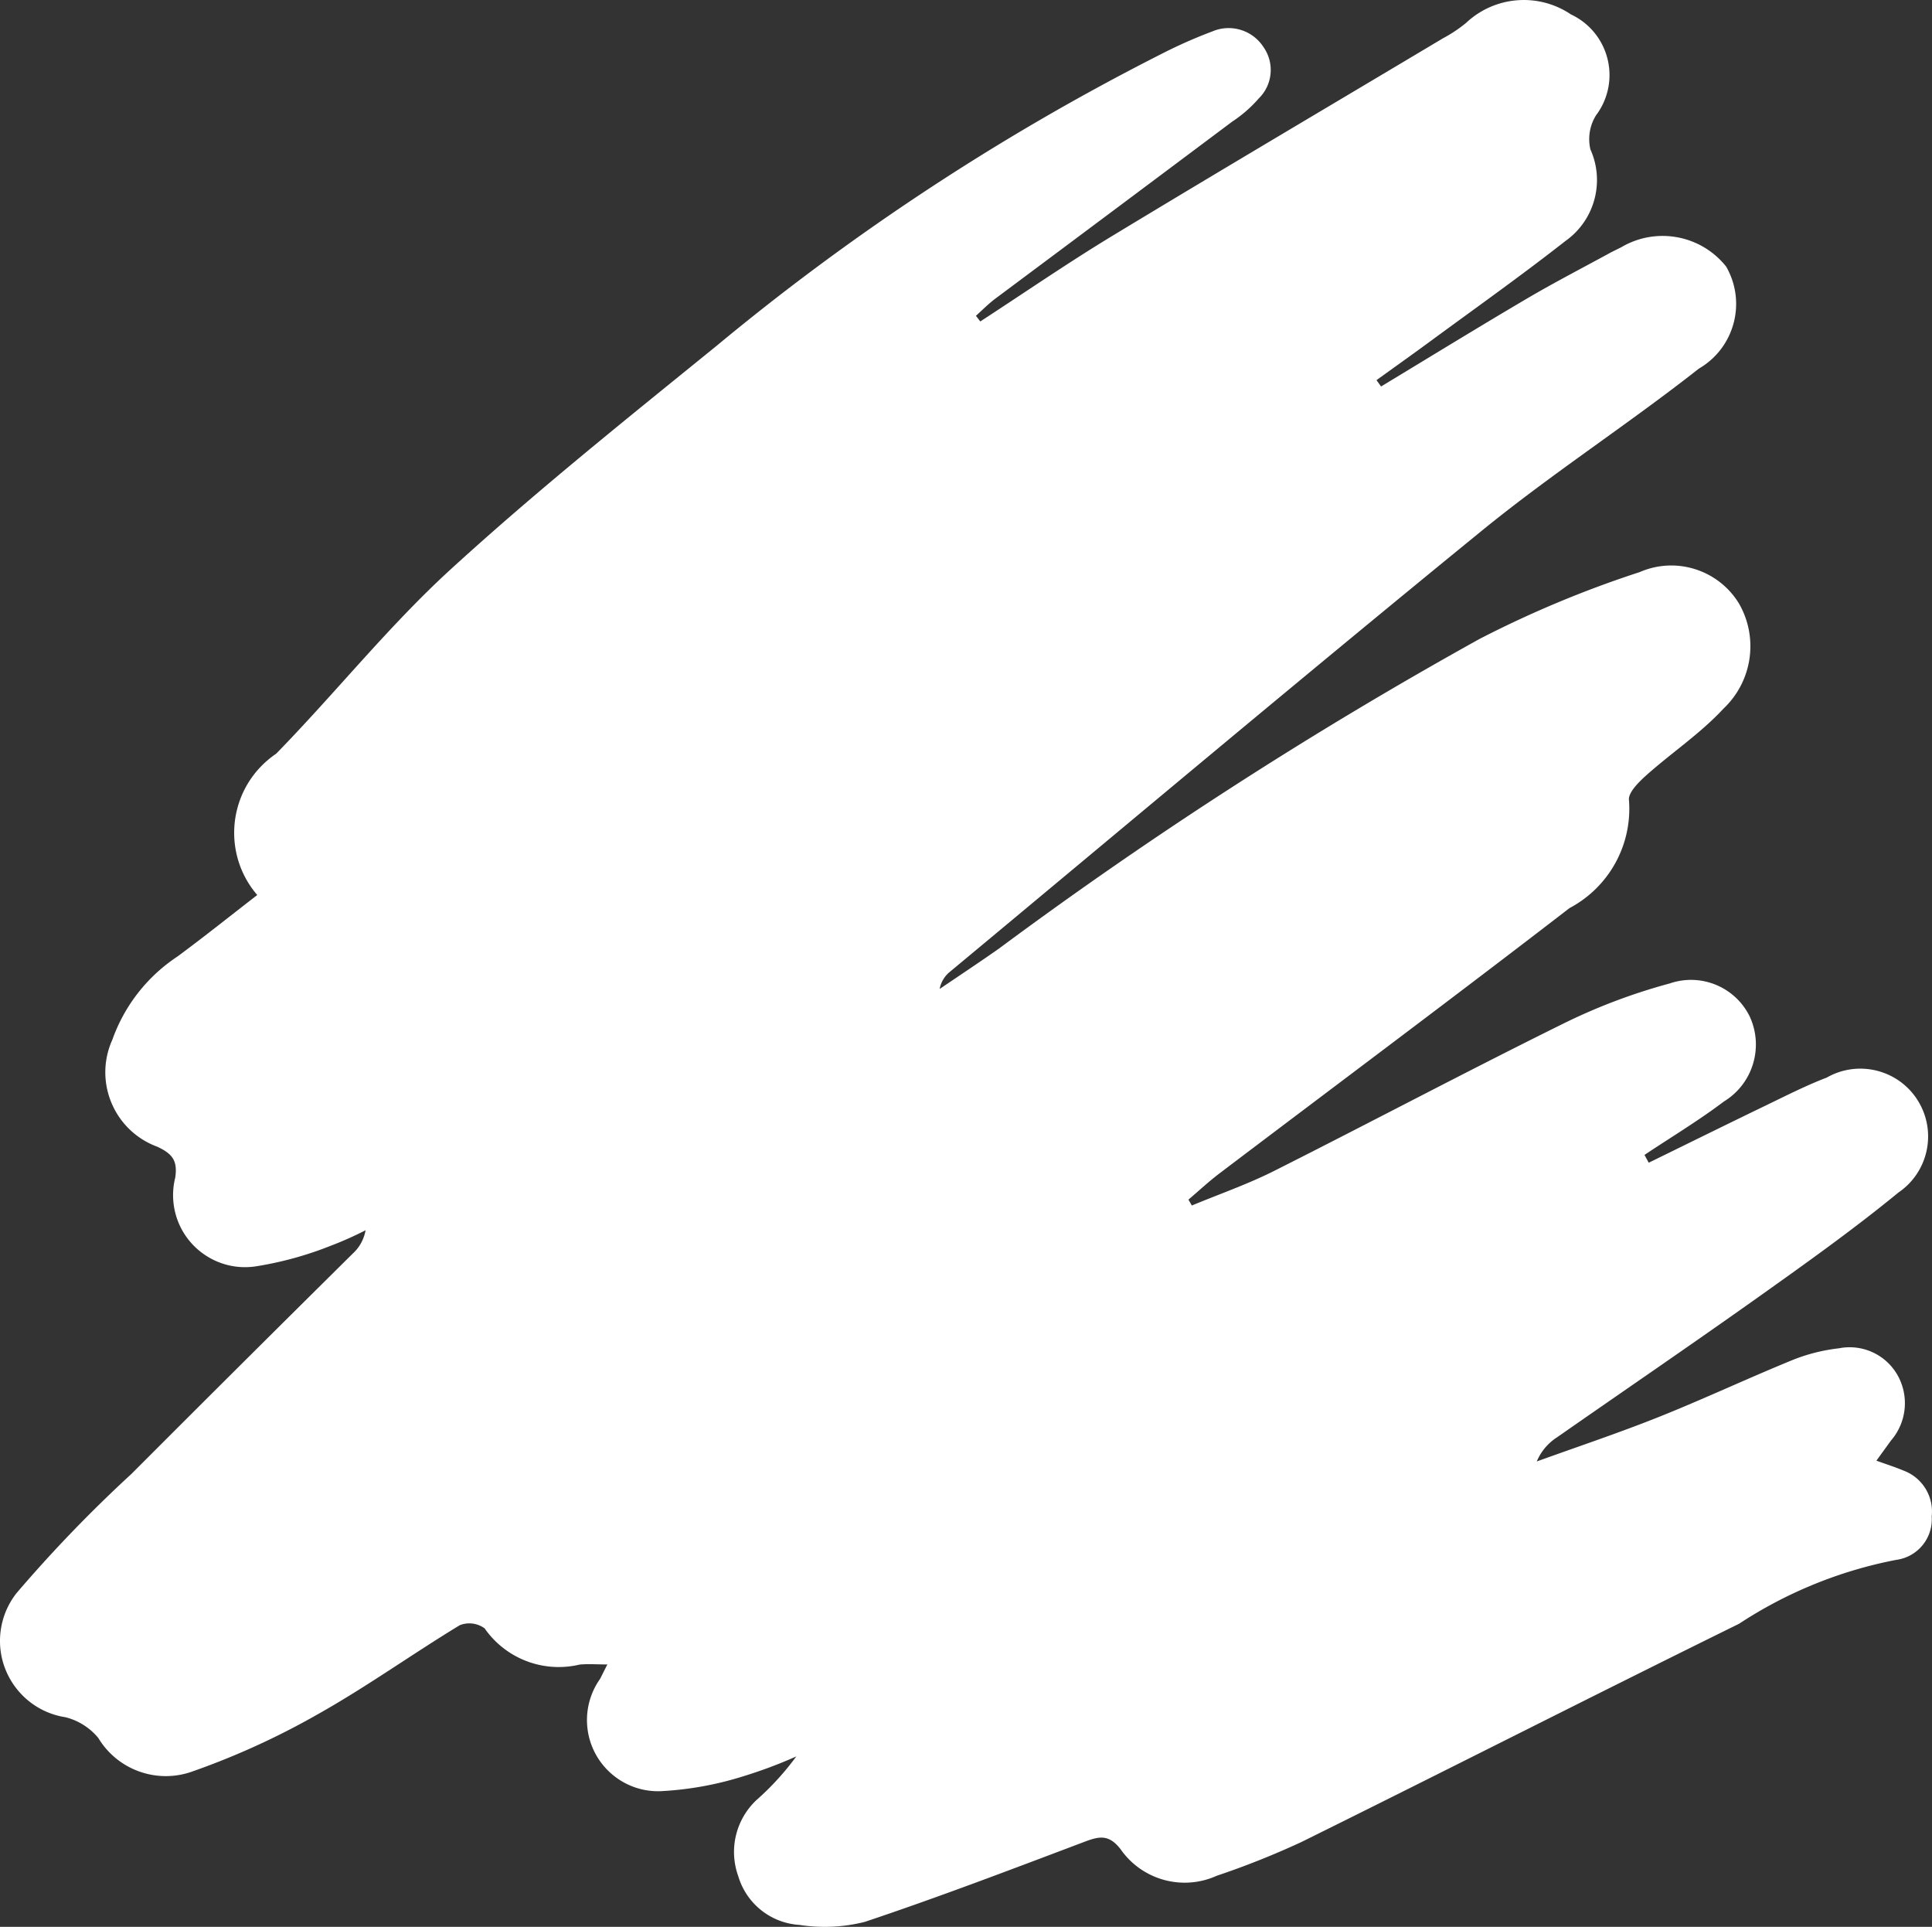
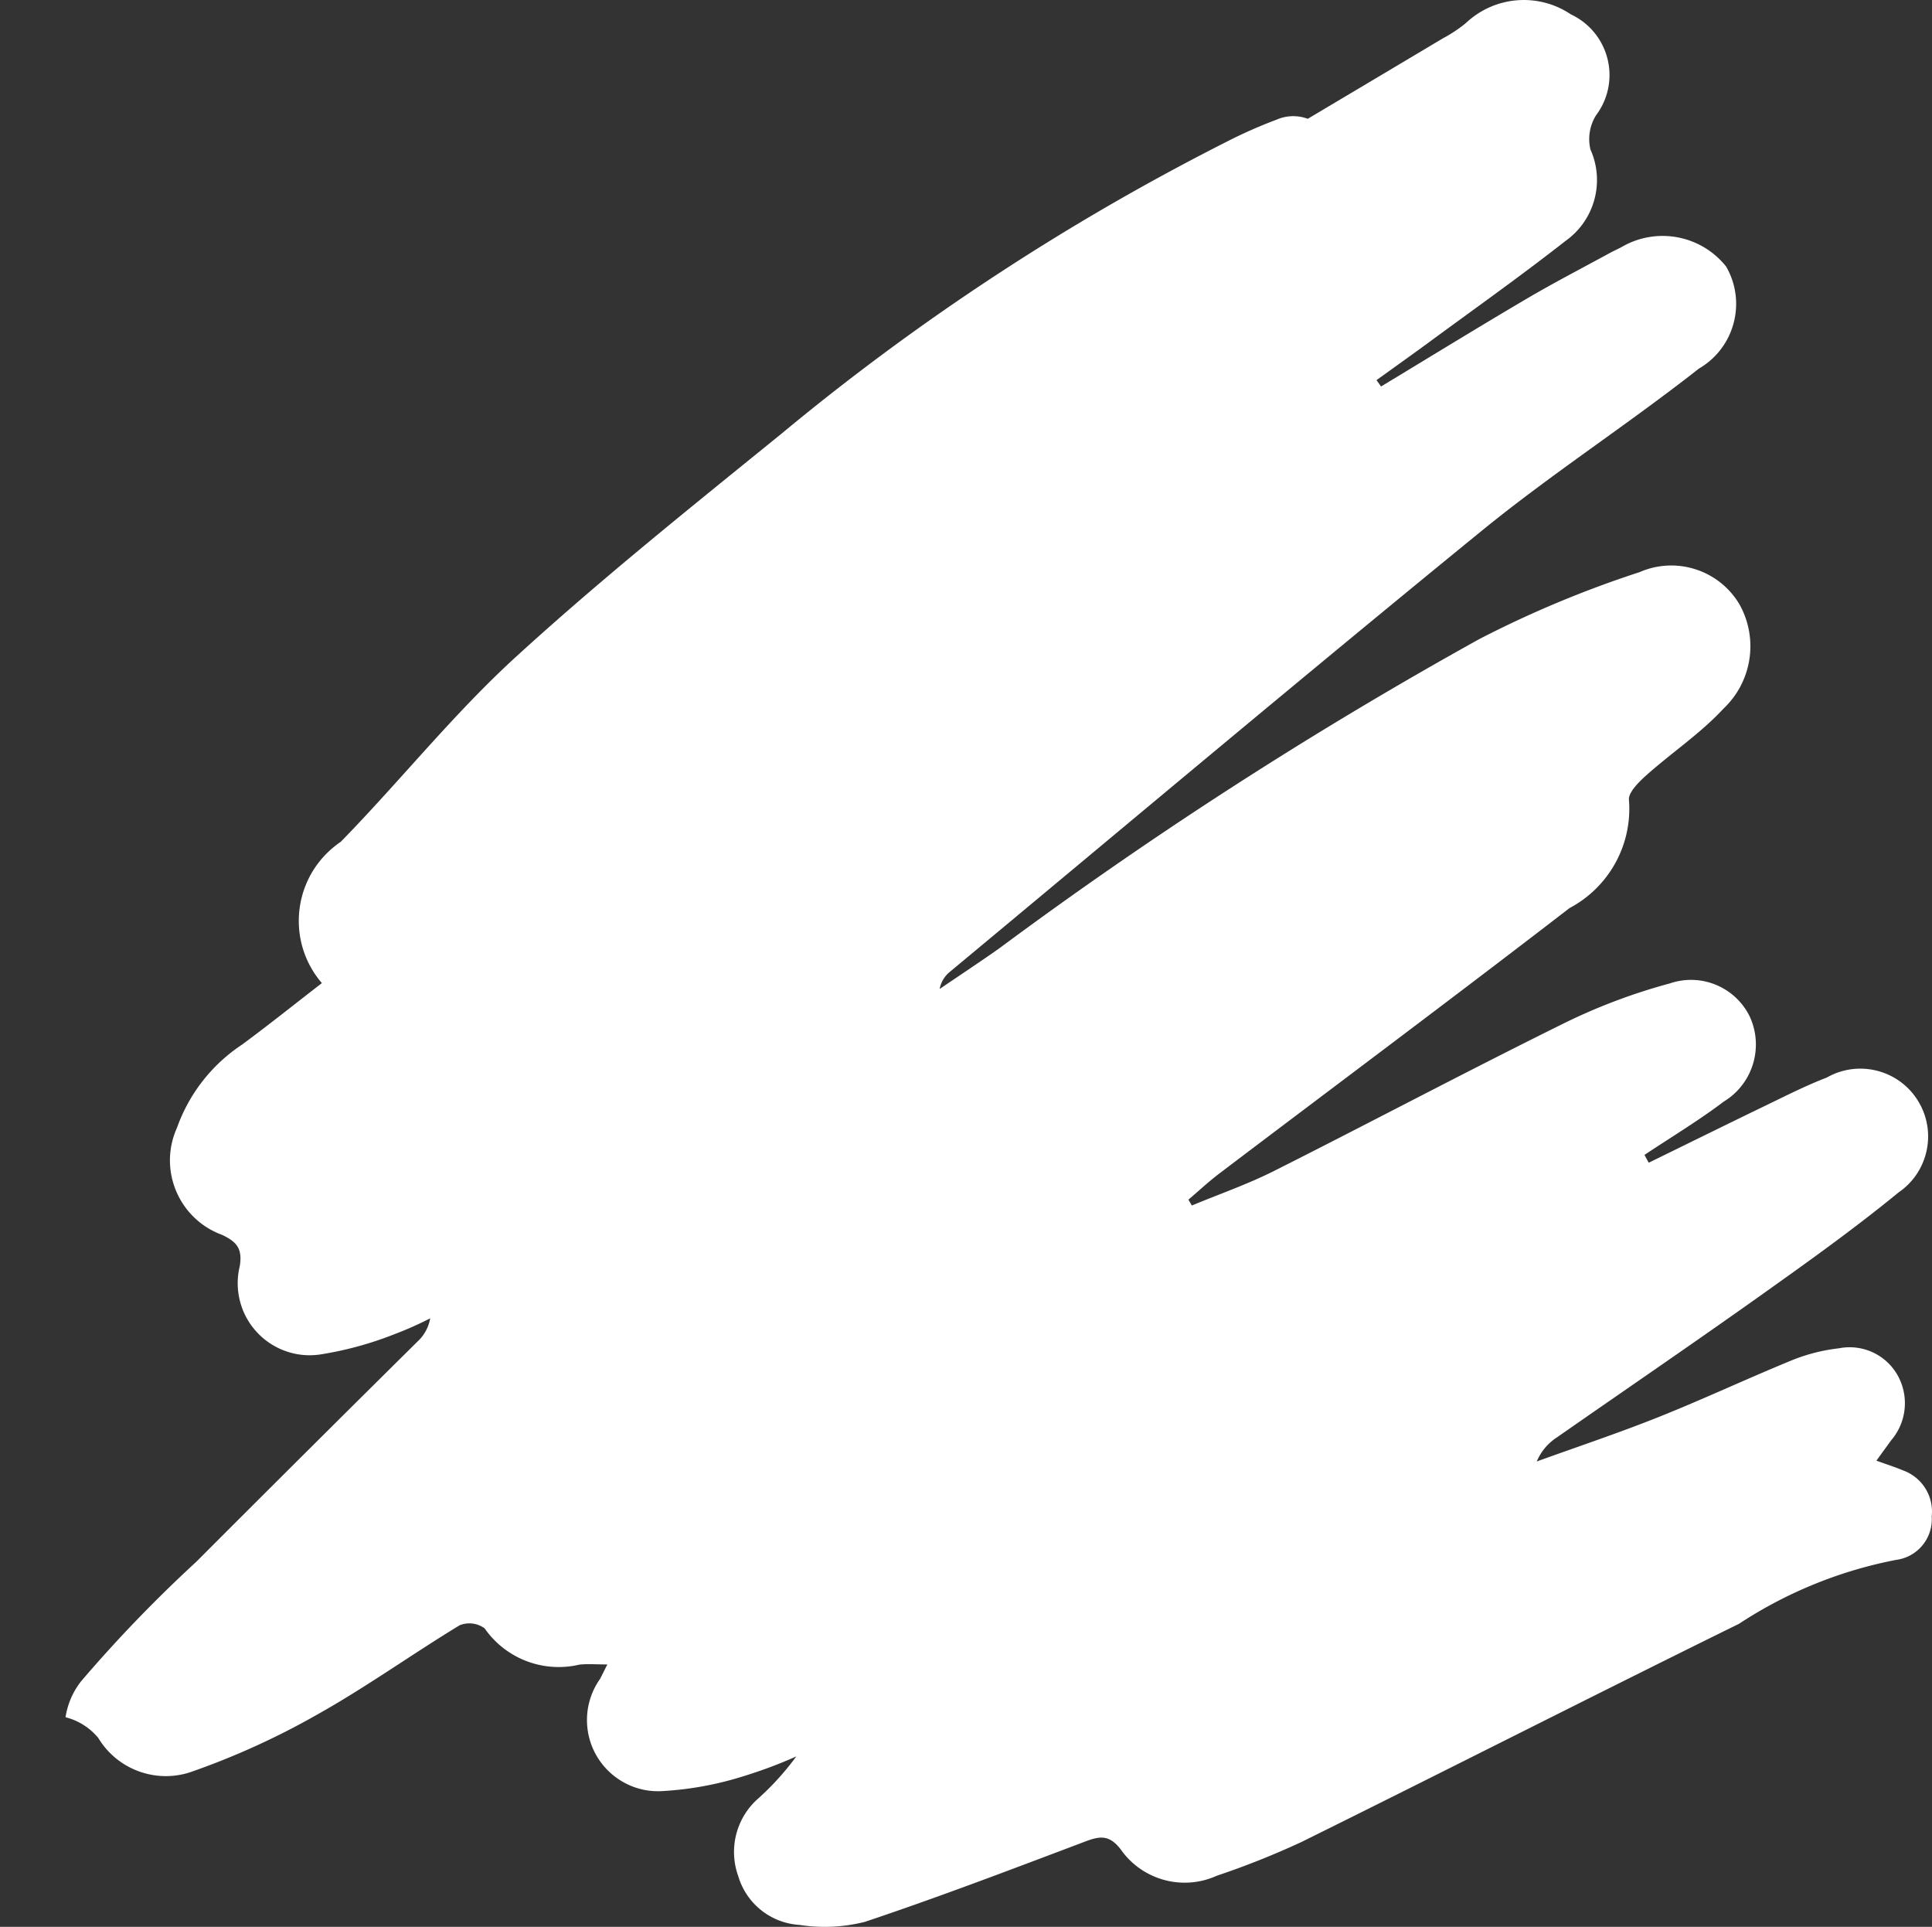
<svg xmlns="http://www.w3.org/2000/svg" data-name="Ebene 2" viewBox="0 0 582.04 580.36">
  <rect x="0" y="0" width="582.04" height="580.36" fill="#333333" stroke="none" />
  <g data-name="Ebene 2">
-     <path d="M295.27 96.86c13.38-8.7 26.53-17.76 40.18-26.02 32.98-19.97 66.19-39.56 99.29-59.32 2.45-1.3 4.76-2.84 6.9-4.59 8.64-8.15 21.77-9.23 31.62-2.59 10.09 4.72 14.44 16.72 9.72 26.81-.59 1.27-1.32 2.47-2.16 3.59-1.9 3.05-2.51 6.74-1.69 10.25 4.41 9.81 1.27 21.37-7.51 27.59-13.49 10.57-27.5 20.49-41.31 30.65-5.17 3.79-10.41 7.51-15.62 11.27l1.37 1.91c14.61-8.82 29.16-17.77 43.87-26.43 8.36-4.92 17-9.37 25.52-14.03l2.98-1.48c10.51-6.21 24-3.73 31.6 5.83 6.19 10.77 2.51 24.51-8.24 30.74-21.36 16.8-44.3 31.63-65.35 48.79-53.76 43.83-106.85 88.47-160.19 132.81a8.696 8.696 0 0 0-3.17 5.24c5.97-4.06 11.99-8.03 17.9-12.19 46.16-34.24 94.53-65.39 144.79-93.26 15.5-7.99 31.62-14.72 48.2-20.11 11-4.8 23.86-.67 30.02 9.63 5.84 10.34 3.87 23.33-4.76 31.48-6.9 7.46-15.59 13.25-23.23 20.06-2.28 2.04-5.58 5.3-5.25 7.53a33.837 33.837 0 0 1-17.92 32.5c-34.94 26.93-70.32 53.3-105.49 79.94-3.23 2.45-6.21 5.24-9.31 7.87l1.03 1.77c8.26-3.44 16.78-6.39 24.75-10.4 29.23-14.71 58.14-30.06 87.49-44.55 10.18-5 20.82-9 31.78-11.95 9.4-3.21 19.72 1.09 24.07 10.02 4.25 9.28.89 20.27-7.83 25.57-7.64 5.78-15.91 10.74-23.9 16.07l1.28 2.35c11.82-5.78 23.63-11.62 35.48-17.34 5.99-2.89 11.95-5.93 18.15-8.3 9.79-5.59 22.26-2.19 27.85 7.6 5.28 9.25 2.57 21-6.23 27-13.5 11.07-27.77 21.23-42 31.35-20.13 14.31-40.54 28.22-60.8 42.35a15.983 15.983 0 0 0-6.18 7.32c12.28-4.44 24.68-8.57 36.79-13.41 13.66-5.46 26.99-11.73 40.6-17.28 4.38-1.72 8.96-2.86 13.63-3.39a16.596 16.596 0 0 1 17.76 8.25 17.19 17.19 0 0 1-2.05 19.51l-4.41 6.08c3.1 1.13 5.64 1.92 8.09 2.96 5.72 2.08 9.26 7.81 8.57 13.85.45 6.49-4.23 12.22-10.69 13.07-16.89 3.25-32.98 9.8-47.35 19.25-44.05 21.68-87.82 43.96-131.83 65.73-8.31 3.85-16.82 7.25-25.5 10.16-10.34 4.68-22.54 1.3-29.01-8.02-3.42-4.36-6.22-3.95-10.62-2.29-22.05 8.33-44.08 16.74-66.43 24.21a49.402 49.402 0 0 1-19.67.91 20.537 20.537 0 0 1-18.44-14.68 21.441 21.441 0 0 1 5.58-23.01c4.43-3.91 8.42-8.29 11.91-13.06-5.15 2.3-10.44 4.28-15.84 5.94-8.1 2.57-16.5 4.09-24.99 4.53-11.83.44-21.78-8.79-22.22-20.63-.18-4.71 1.21-9.36 3.94-13.2l2.18-4.34c-3.35 0-5.88-.21-8.36.04A27.193 27.193 0 0 1 146 490.46a7.819 7.819 0 0 0-7.49-.95c-14.45 8.77-28.23 18.68-42.95 26.92a229.674 229.674 0 0 1-38.27 17.37c-10.51 3.41-21.98-.87-27.68-10.33-2.54-3.07-6-5.26-9.87-6.24C7.04 515.28-1.68 503.4.27 490.7a23.21 23.21 0 0 1 4.74-10.89 416.821 416.821 0 0 1 34.59-35.87c22.16-22.19 44.39-44.31 66.68-66.37a12.36 12.36 0 0 0 3.85-7.02c-3.45 1.77-7 3.35-10.62 4.72-7.16 2.85-14.61 4.9-22.22 6.12-11.83 1.91-22.96-6.13-24.87-17.96-.46-2.87-.35-5.8.35-8.62.85-5.36-.99-7.32-5.33-9.4-12.39-4.52-18.78-18.22-14.26-30.62.2-.55.42-1.08.66-1.61a50.166 50.166 0 0 1 19.65-25.1c8.17-6.04 16.12-12.4 24.01-18.5-10.35-12.04-8.99-30.18 3.05-40.54.84-.72 1.72-1.4 2.64-2.02 17.79-18.2 33.76-38.31 52.49-55.45 25.76-23.56 53.11-45.42 80.23-67.43a716.968 716.968 0 0 1 134.11-87.95c4.93-2.53 10.01-4.77 15.2-6.72 5.62-2.41 12.17-.39 15.46 4.77 3.32 4.78 2.73 11.26-1.41 15.35-2.36 2.72-5.08 5.1-8.09 7.07-23.76 17.8-47.55 35.57-71.35 53.31-2.07 1.55-3.89 3.42-5.82 5.15l1.32 1.7-.06.04Z" data-name="Ebene 1-2" style="fill:#fff" />
+     <path d="M295.27 96.86c13.38-8.7 26.53-17.76 40.18-26.02 32.98-19.97 66.19-39.56 99.29-59.32 2.45-1.3 4.76-2.84 6.9-4.59 8.64-8.15 21.77-9.23 31.62-2.59 10.09 4.72 14.44 16.72 9.72 26.81-.59 1.27-1.32 2.47-2.16 3.59-1.9 3.05-2.51 6.74-1.69 10.25 4.41 9.81 1.27 21.37-7.51 27.59-13.49 10.57-27.5 20.49-41.31 30.65-5.17 3.79-10.41 7.51-15.62 11.27l1.37 1.91c14.61-8.82 29.16-17.77 43.87-26.43 8.36-4.92 17-9.37 25.52-14.03l2.98-1.48c10.51-6.21 24-3.73 31.6 5.83 6.19 10.77 2.51 24.51-8.24 30.74-21.36 16.8-44.3 31.63-65.35 48.79-53.76 43.83-106.85 88.47-160.19 132.81a8.696 8.696 0 0 0-3.17 5.24c5.97-4.06 11.99-8.03 17.9-12.19 46.16-34.24 94.53-65.39 144.79-93.26 15.5-7.99 31.62-14.72 48.2-20.11 11-4.8 23.86-.67 30.02 9.63 5.84 10.34 3.87 23.33-4.76 31.48-6.9 7.46-15.59 13.25-23.23 20.06-2.28 2.04-5.58 5.3-5.25 7.53a33.837 33.837 0 0 1-17.92 32.5c-34.94 26.93-70.32 53.3-105.49 79.94-3.23 2.45-6.21 5.24-9.31 7.87l1.03 1.77c8.26-3.44 16.78-6.39 24.75-10.4 29.23-14.71 58.14-30.06 87.49-44.55 10.18-5 20.82-9 31.78-11.95 9.4-3.21 19.72 1.09 24.07 10.02 4.25 9.28.89 20.27-7.83 25.57-7.64 5.78-15.91 10.74-23.9 16.07l1.28 2.35c11.82-5.78 23.63-11.62 35.48-17.34 5.99-2.89 11.95-5.93 18.15-8.3 9.79-5.59 22.26-2.19 27.85 7.6 5.28 9.25 2.57 21-6.23 27-13.5 11.07-27.77 21.23-42 31.35-20.13 14.31-40.54 28.22-60.8 42.35a15.983 15.983 0 0 0-6.18 7.32c12.28-4.44 24.68-8.57 36.79-13.41 13.66-5.46 26.99-11.73 40.6-17.28 4.38-1.72 8.96-2.86 13.63-3.39a16.596 16.596 0 0 1 17.76 8.25 17.19 17.19 0 0 1-2.05 19.51l-4.41 6.08c3.1 1.13 5.64 1.92 8.09 2.96 5.72 2.08 9.26 7.81 8.57 13.85.45 6.49-4.23 12.22-10.69 13.07-16.89 3.25-32.98 9.8-47.35 19.25-44.05 21.68-87.82 43.96-131.83 65.73-8.31 3.85-16.82 7.25-25.5 10.16-10.34 4.68-22.54 1.3-29.01-8.02-3.42-4.36-6.22-3.95-10.62-2.29-22.05 8.33-44.08 16.74-66.43 24.21a49.402 49.402 0 0 1-19.67.91 20.537 20.537 0 0 1-18.44-14.68 21.441 21.441 0 0 1 5.58-23.01c4.43-3.91 8.42-8.29 11.91-13.06-5.15 2.3-10.44 4.28-15.84 5.94-8.1 2.57-16.5 4.09-24.99 4.53-11.83.44-21.78-8.79-22.22-20.63-.18-4.71 1.21-9.36 3.94-13.2l2.18-4.34c-3.35 0-5.88-.21-8.36.04A27.193 27.193 0 0 1 146 490.46a7.819 7.819 0 0 0-7.49-.95c-14.45 8.77-28.23 18.68-42.95 26.92a229.674 229.674 0 0 1-38.27 17.37c-10.51 3.41-21.98-.87-27.68-10.33-2.54-3.07-6-5.26-9.87-6.24a23.21 23.21 0 0 1 4.74-10.89 416.821 416.821 0 0 1 34.59-35.87c22.16-22.19 44.39-44.31 66.68-66.37a12.36 12.36 0 0 0 3.85-7.02c-3.45 1.77-7 3.35-10.62 4.72-7.16 2.85-14.61 4.9-22.22 6.12-11.83 1.91-22.96-6.13-24.87-17.96-.46-2.87-.35-5.8.35-8.62.85-5.36-.99-7.32-5.33-9.4-12.39-4.52-18.78-18.22-14.26-30.62.2-.55.42-1.08.66-1.61a50.166 50.166 0 0 1 19.65-25.1c8.17-6.04 16.12-12.4 24.01-18.5-10.35-12.04-8.99-30.18 3.05-40.54.84-.72 1.72-1.4 2.64-2.02 17.79-18.2 33.76-38.31 52.49-55.45 25.76-23.56 53.11-45.42 80.23-67.43a716.968 716.968 0 0 1 134.11-87.95c4.93-2.53 10.01-4.77 15.2-6.72 5.62-2.41 12.17-.39 15.46 4.77 3.32 4.78 2.73 11.26-1.41 15.35-2.36 2.72-5.08 5.1-8.09 7.07-23.76 17.8-47.55 35.57-71.35 53.31-2.07 1.55-3.89 3.42-5.82 5.15l1.32 1.7-.06.04Z" data-name="Ebene 1-2" style="fill:#fff" />
  </g>
</svg>